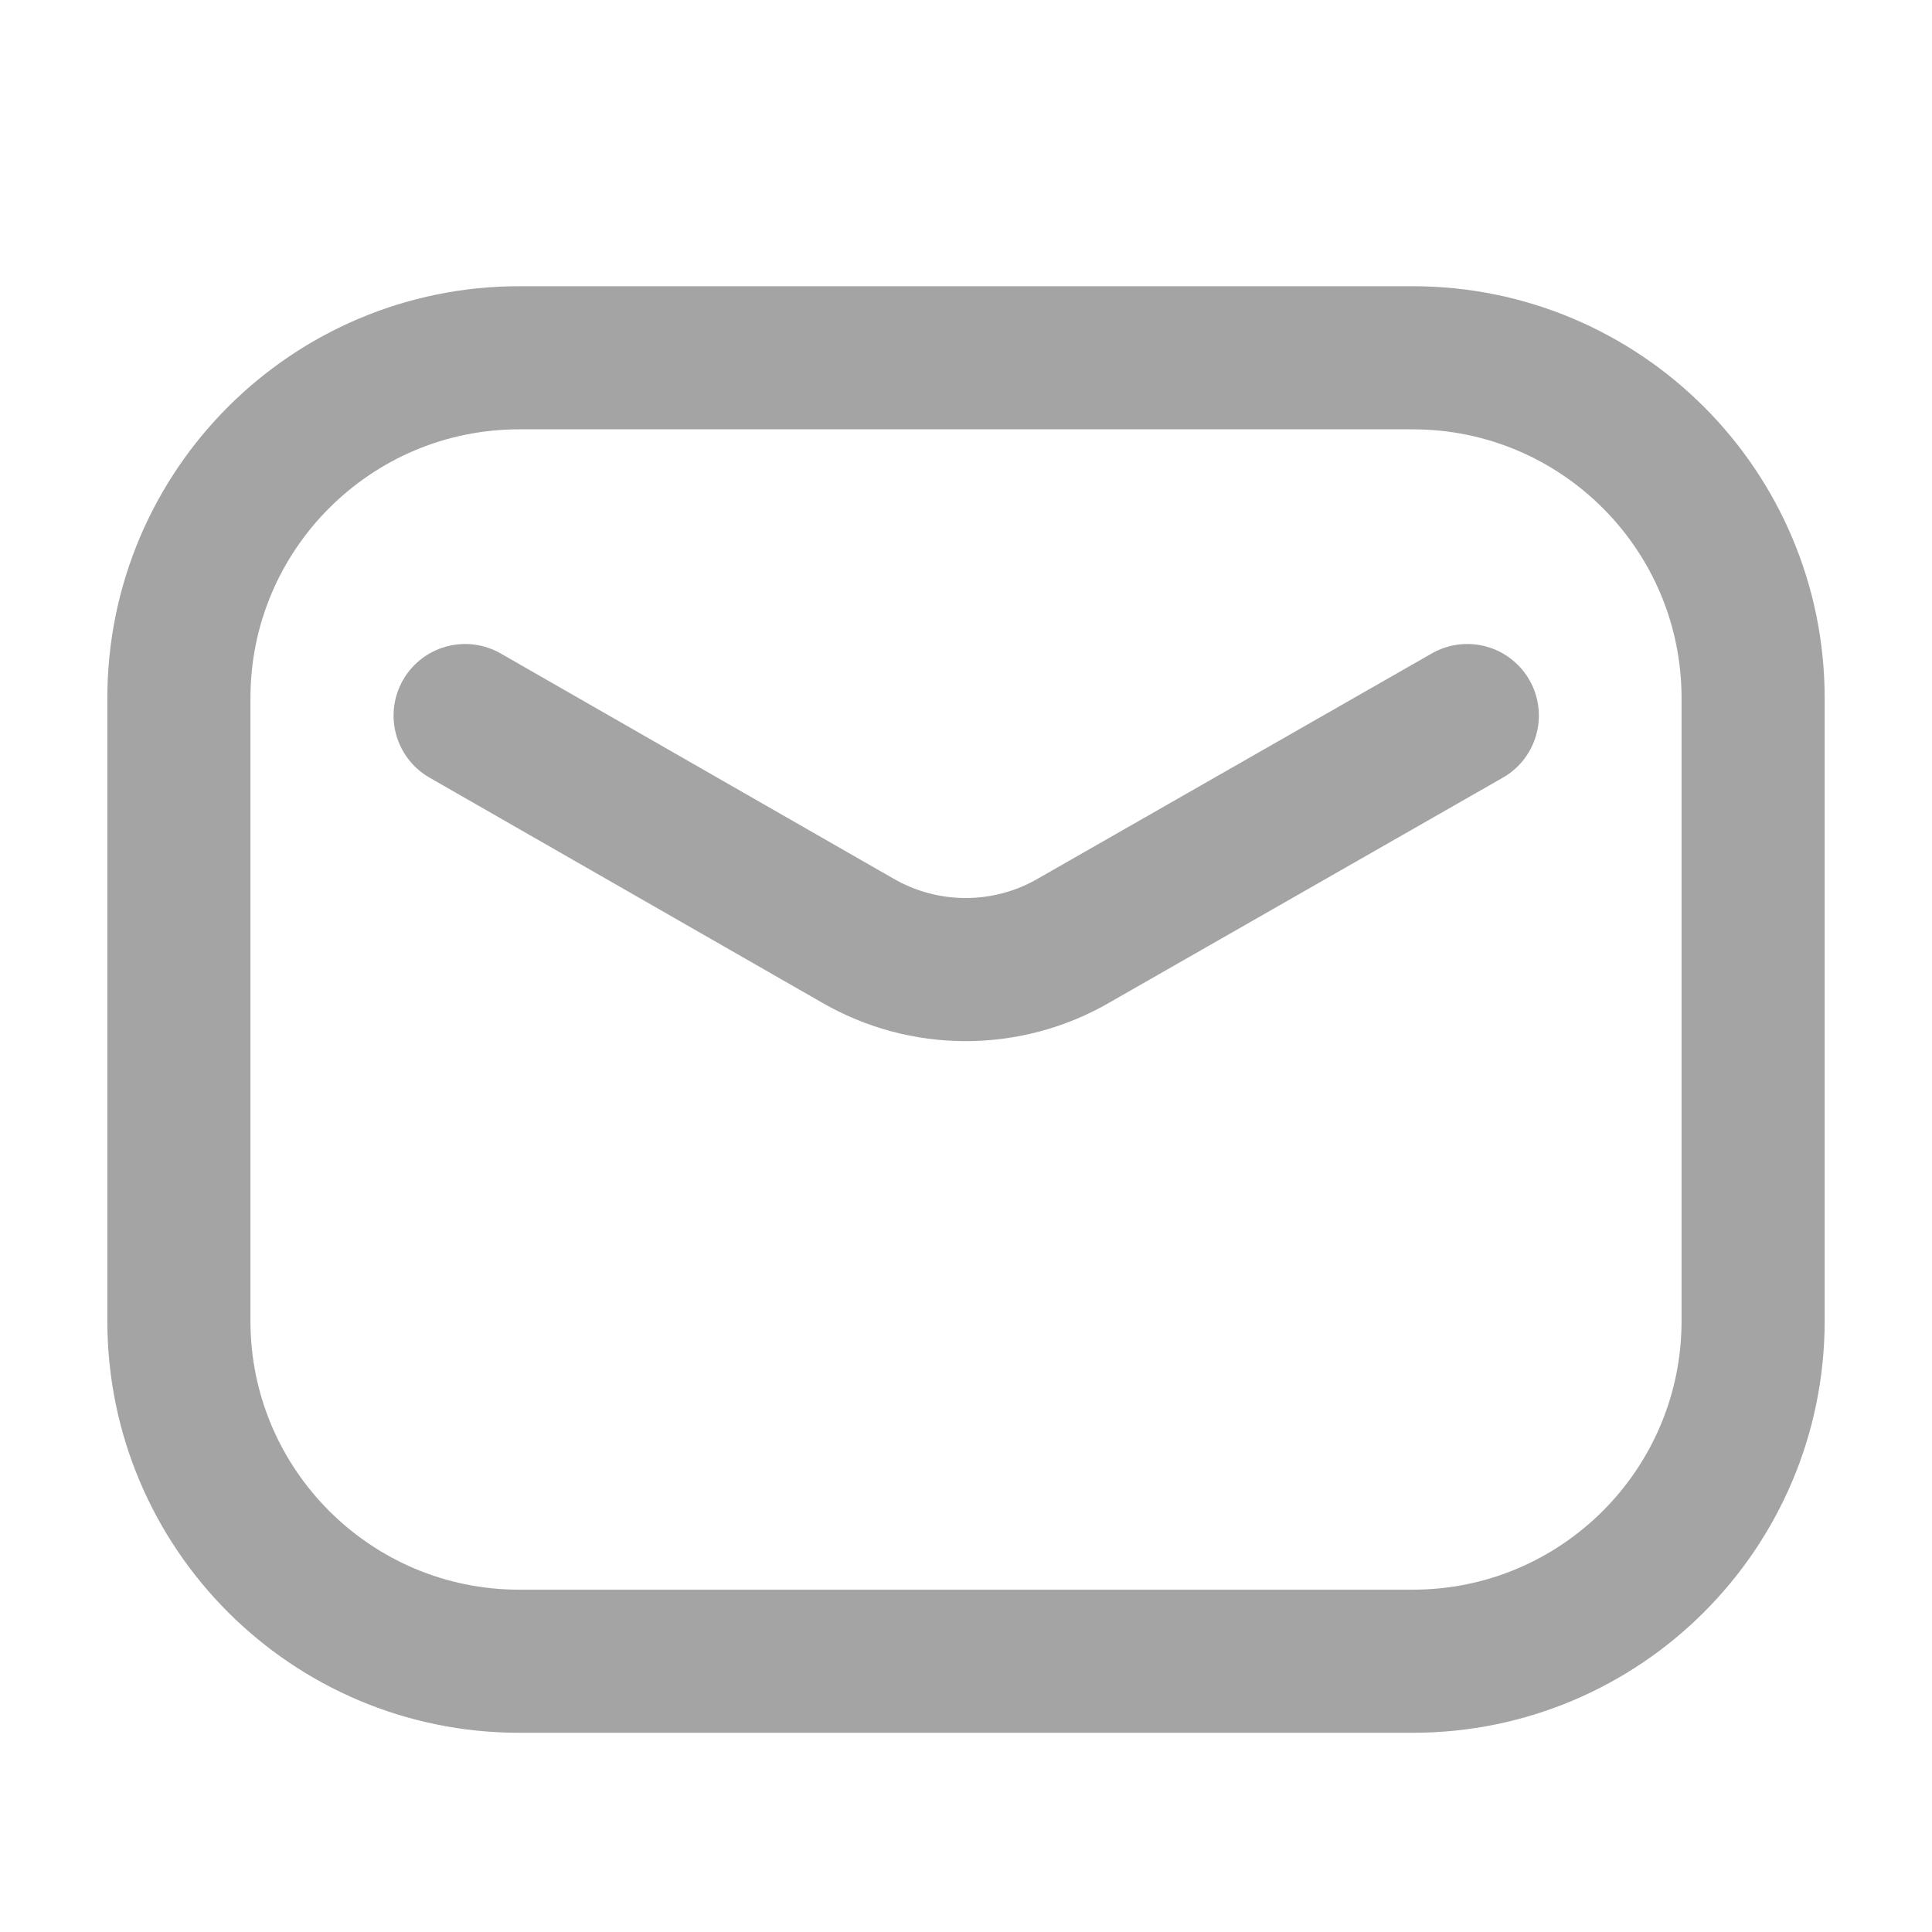
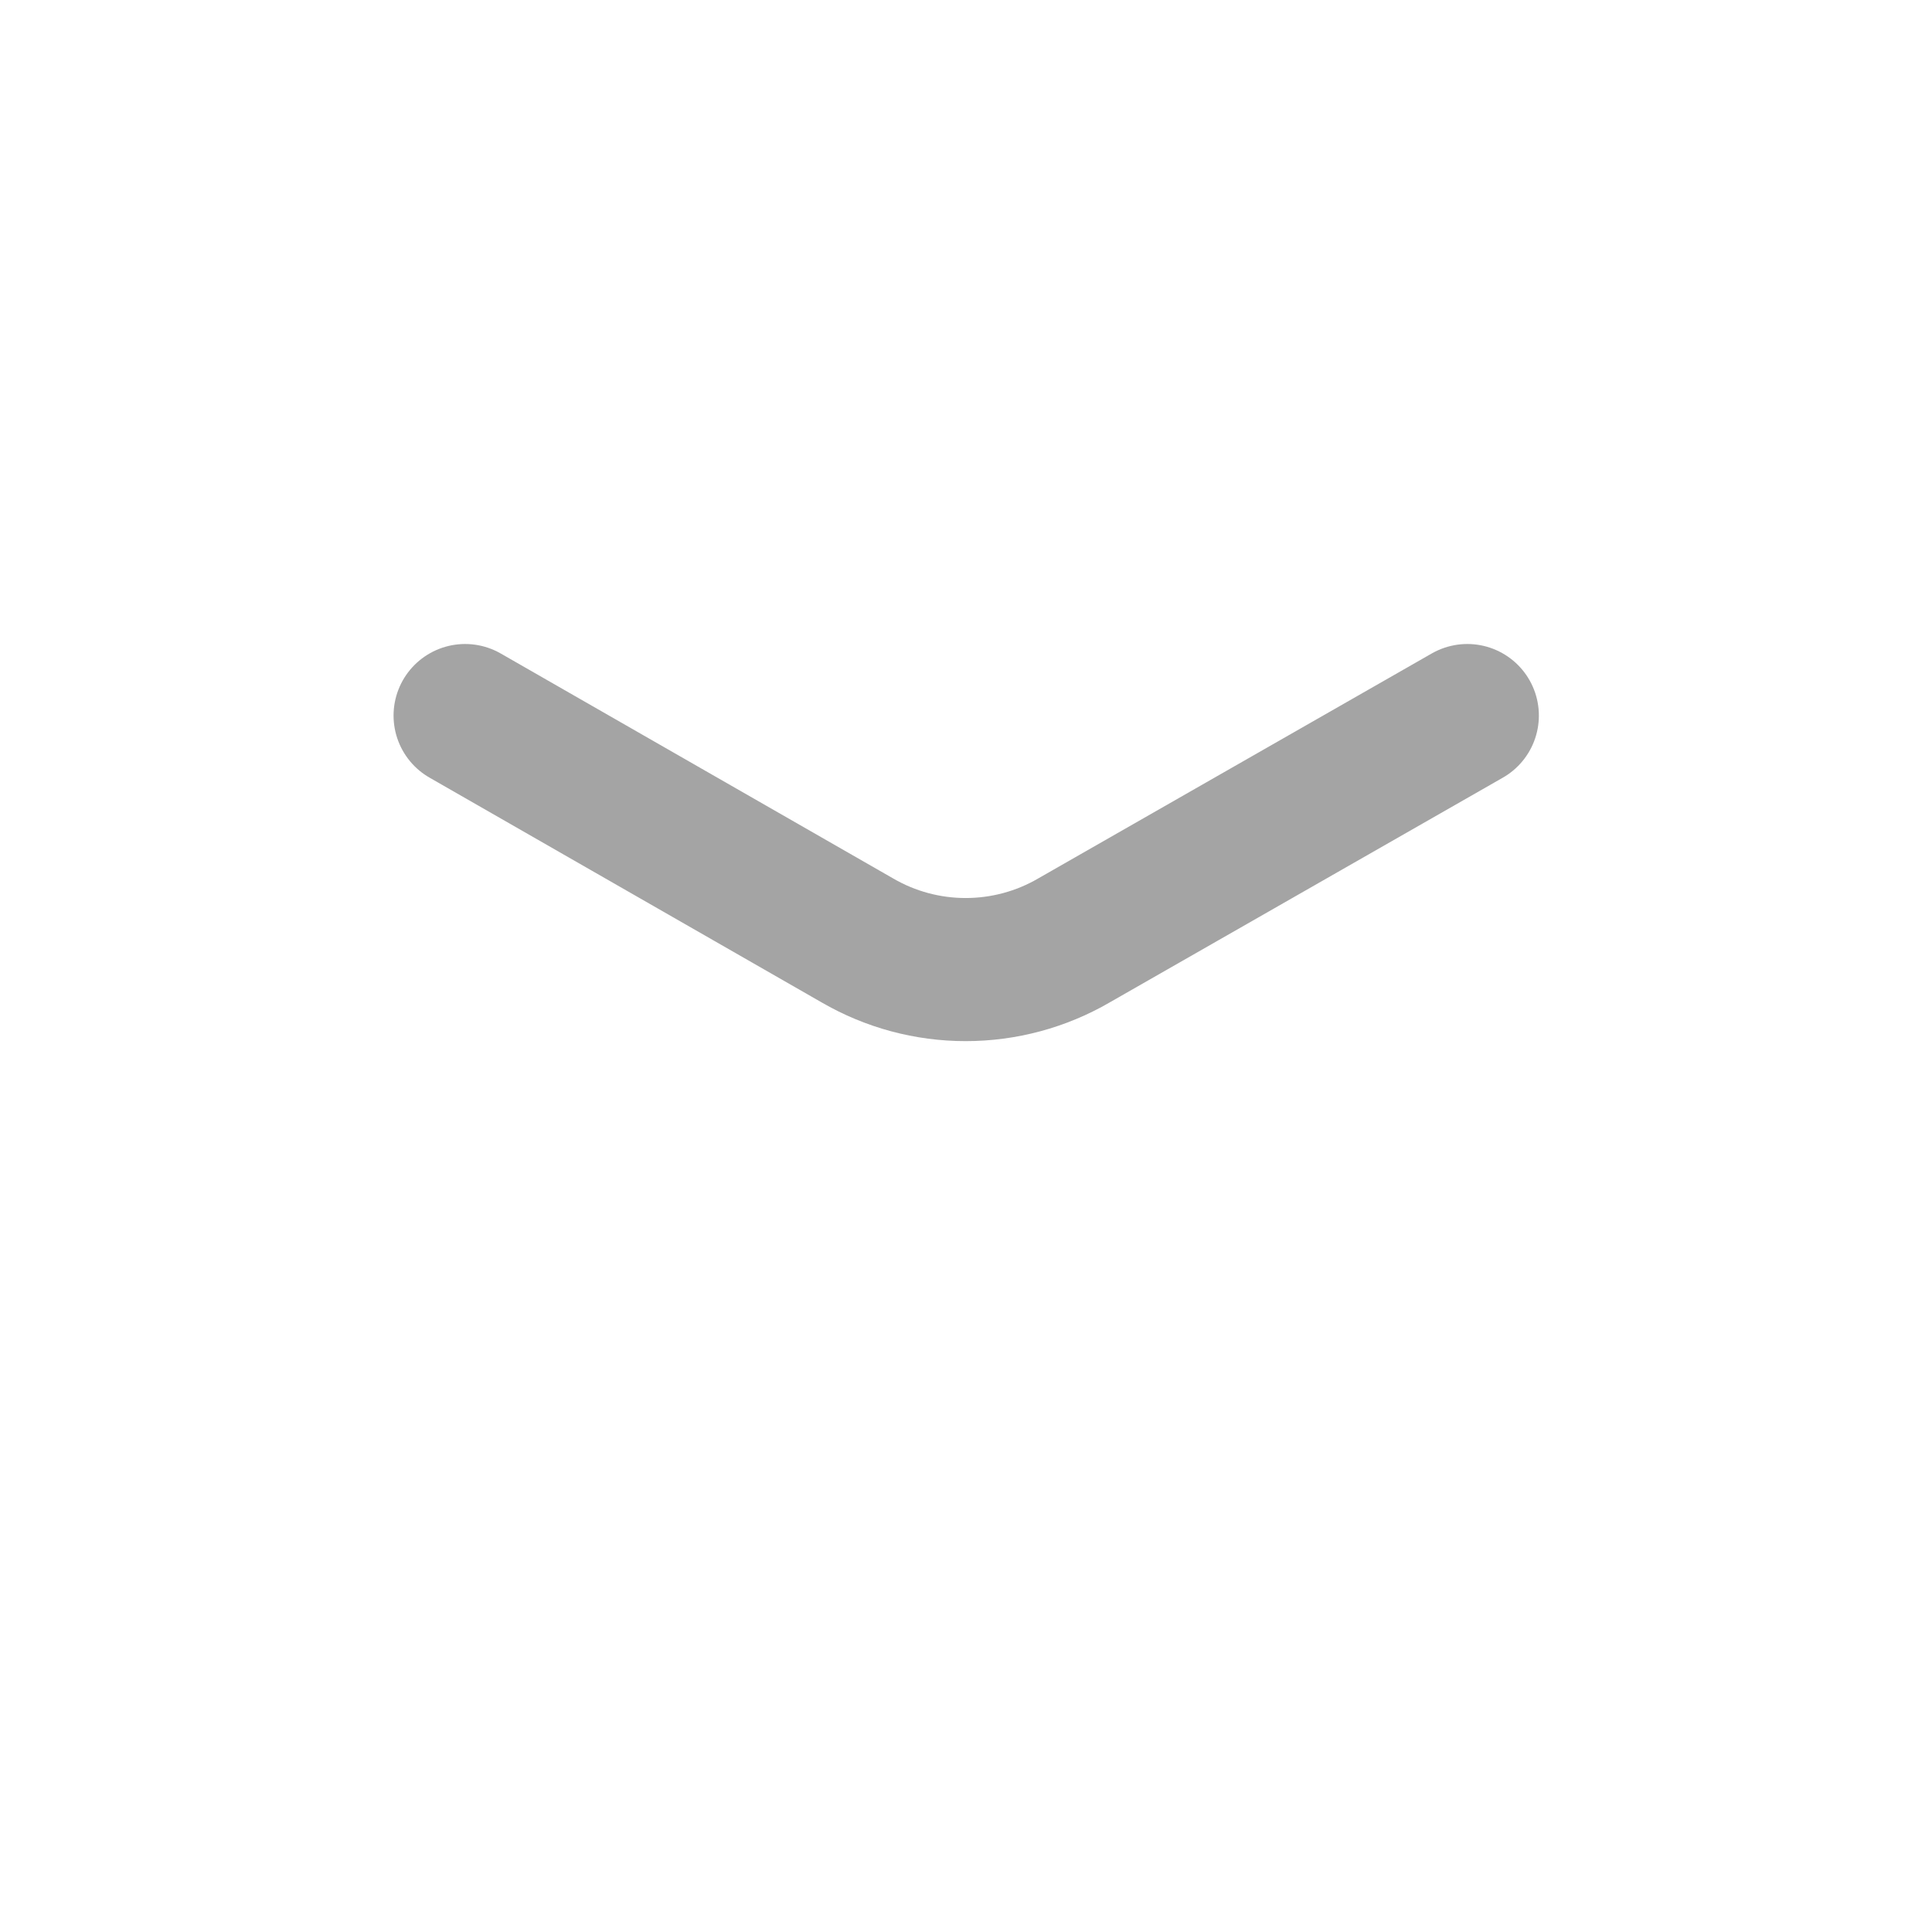
<svg xmlns="http://www.w3.org/2000/svg" width="27" height="27" viewBox="0 0 27 27" fill="none">
-   <path d="M19.743 5H7.257C4.63 5 2.5 7.13 2.5 9.757V18.459C2.5 21.087 4.63 23.216 7.257 23.216H19.743C22.37 23.216 24.5 21.087 24.5 18.459V9.757C24.5 7.13 22.37 5 19.743 5Z" stroke="#A4A4A4" stroke-width="2" />
  <path d="M6.5 10L11.983 13.143C12.443 13.41 12.964 13.55 13.495 13.55C14.027 13.55 14.549 13.41 15.008 13.143L20.506 10" stroke="#A4A4A4" stroke-width="2" stroke-linecap="round" stroke-linejoin="round" />
</svg>